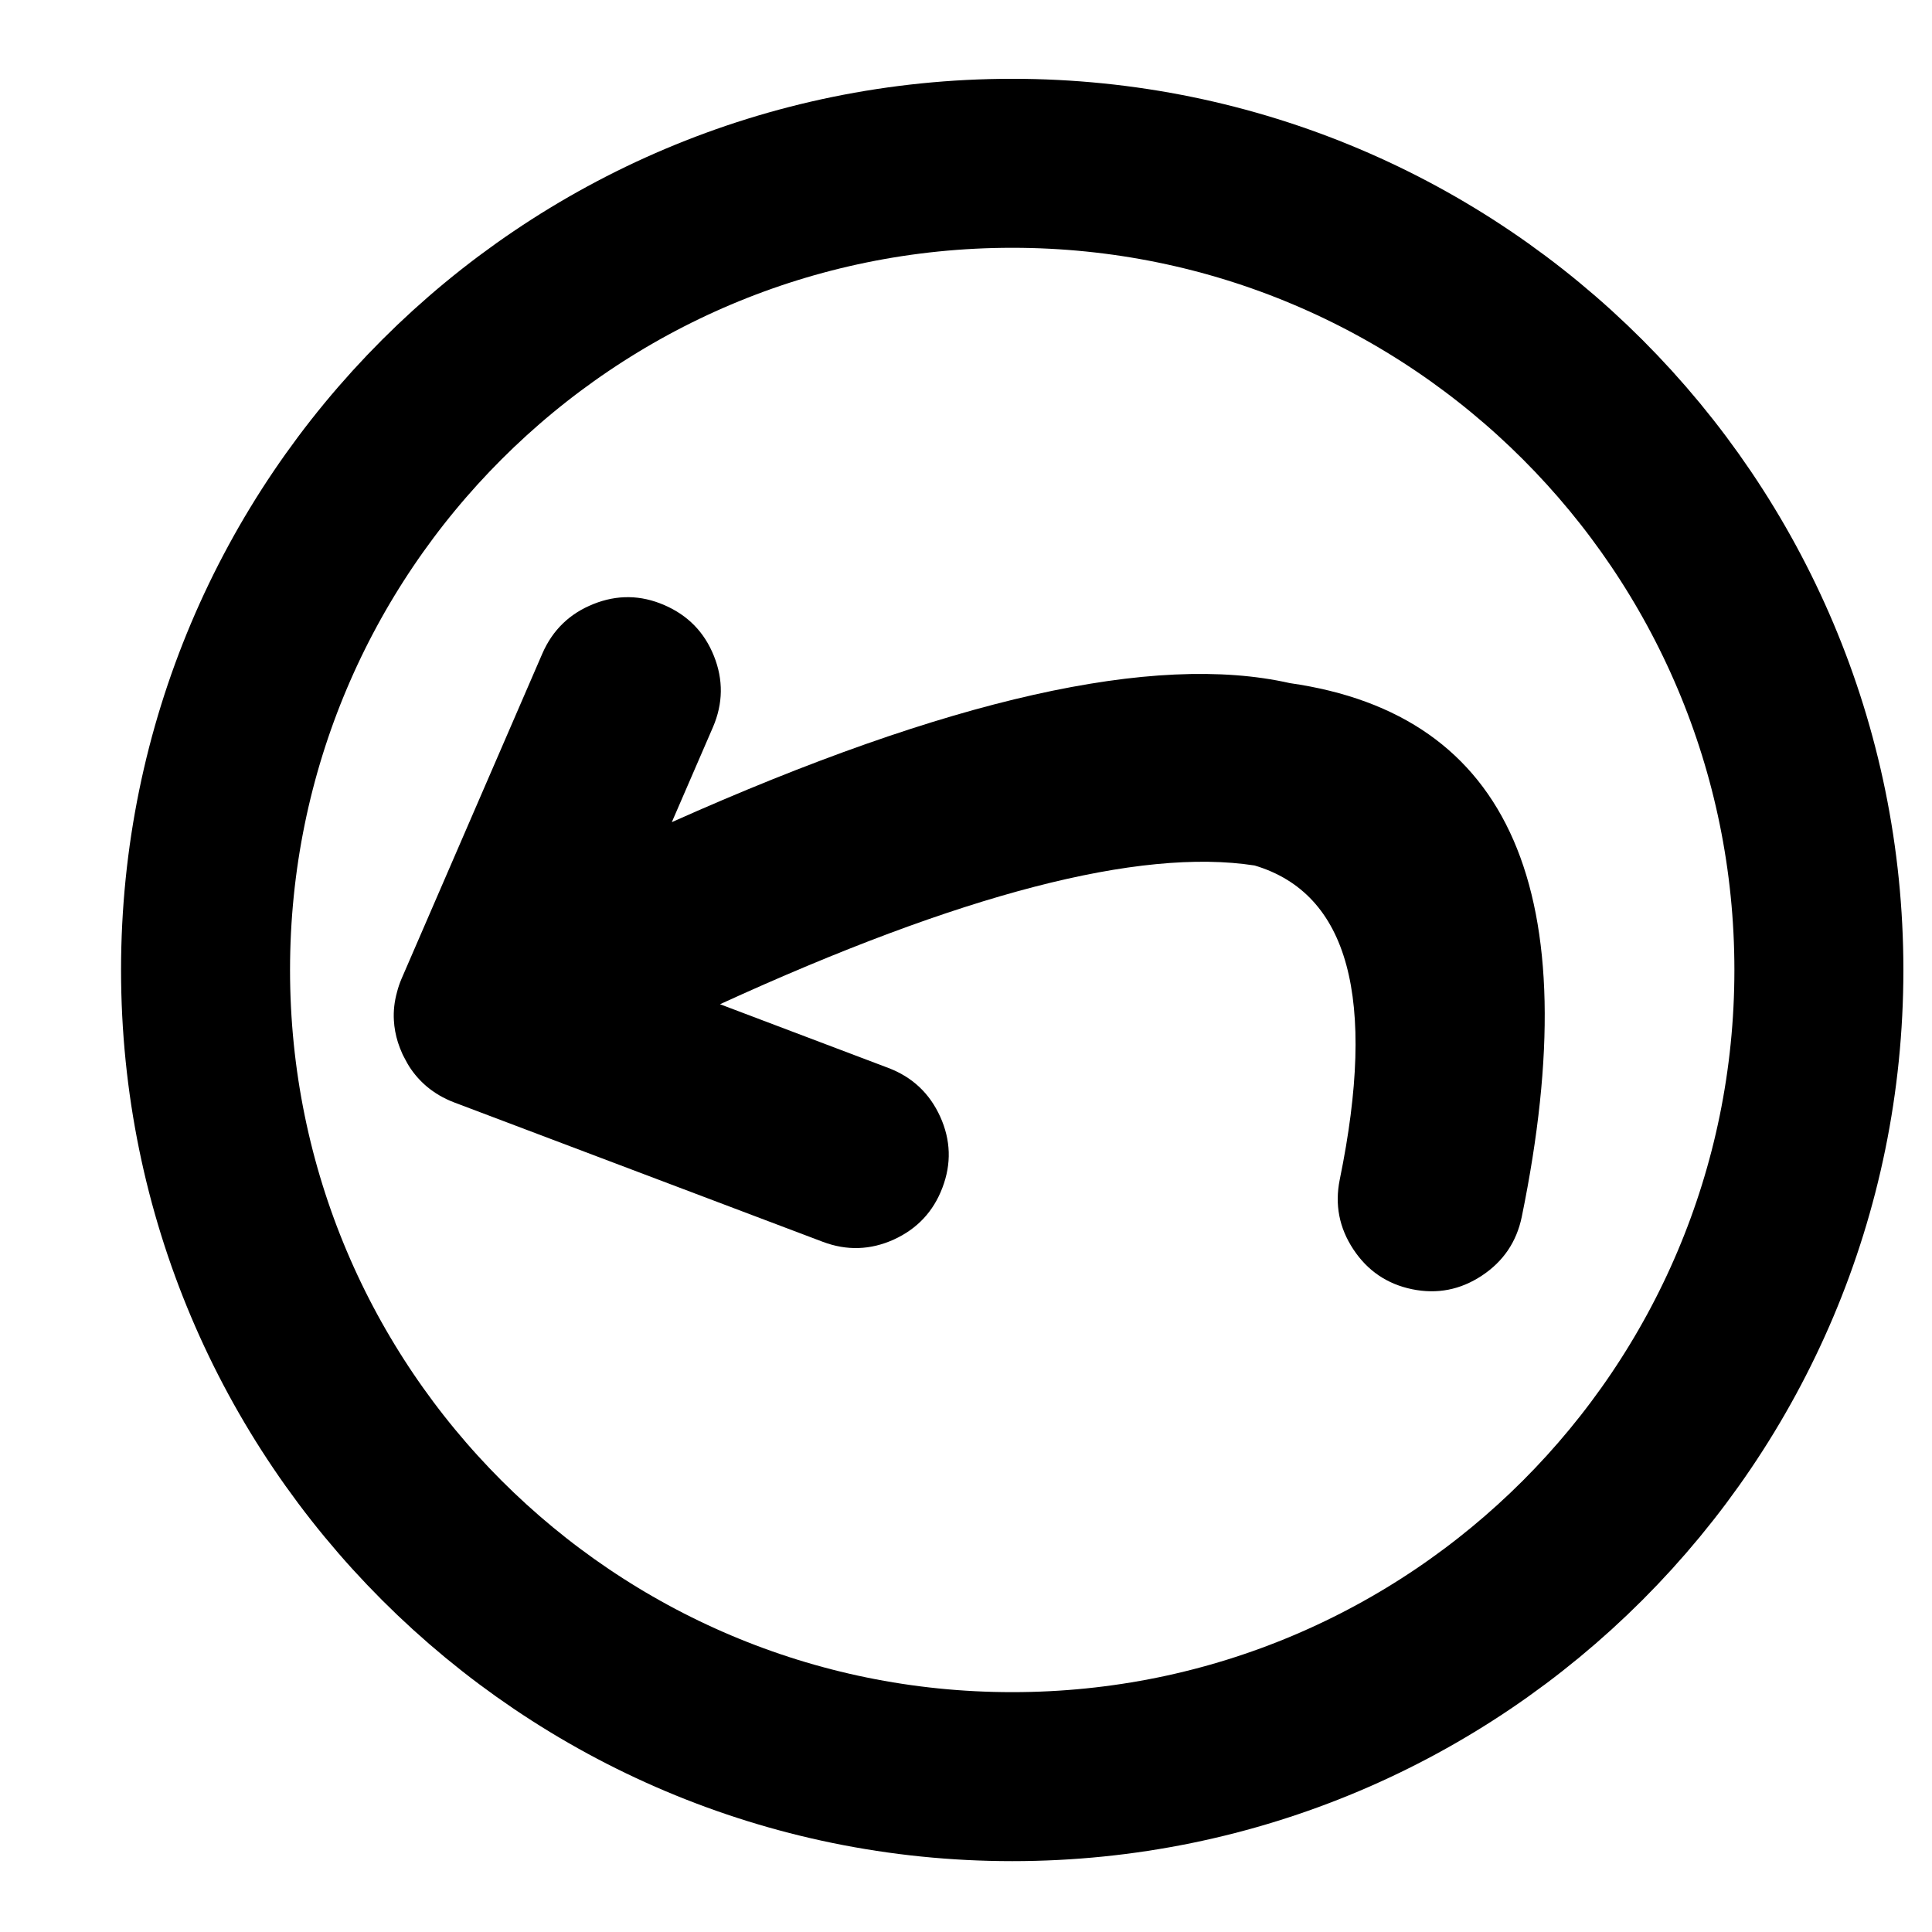
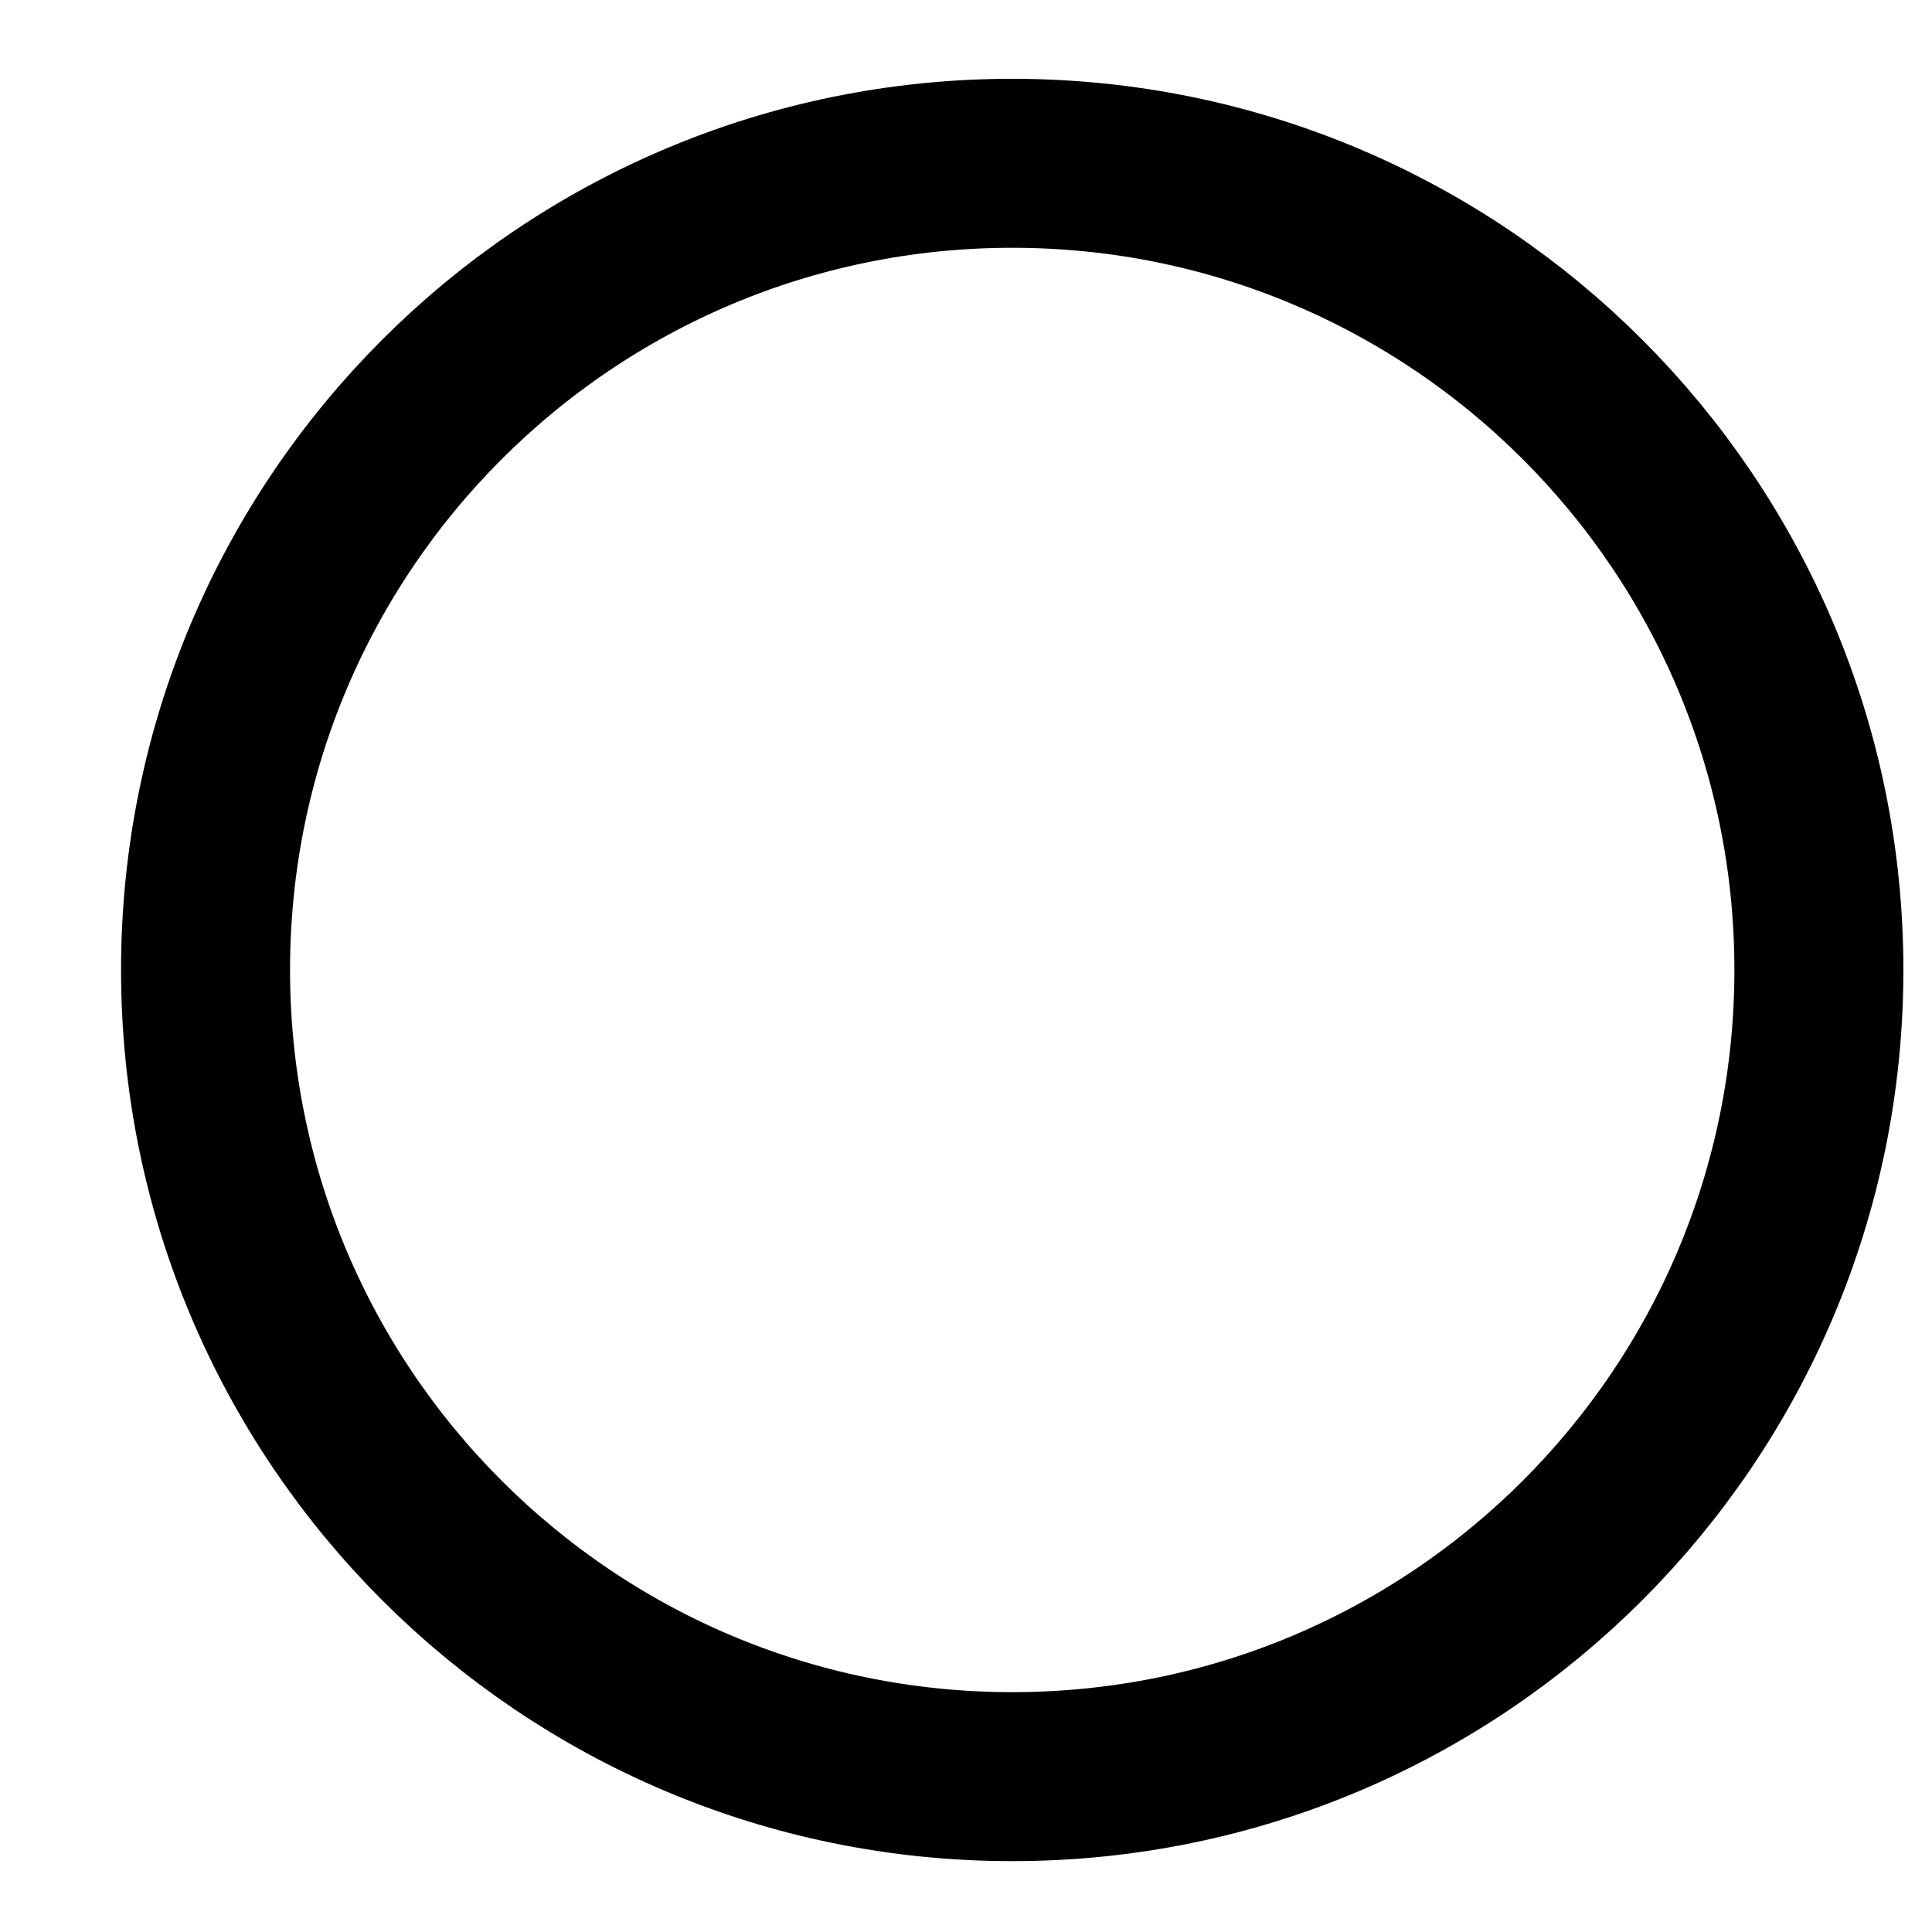
<svg xmlns="http://www.w3.org/2000/svg" width="800px" height="800px" version="1.1" viewBox="144 144 512 512">
  <defs>
    <clipPath id="a">
      <path d="m148.09 148.09h503.81v503.81h-503.81z" />
    </clipPath>
  </defs>
-   <path d="m362.04 473.09-97.727-36.953c-2.738-1.051-5.133-2.453-7.215-4.203-1.785-1.512-3.336-3.269-4.629-5.273-0.34-0.547-0.66-1.102-0.961-1.684-0.258-0.449-0.492-0.895-0.723-1.367-0.062-0.129-0.125-0.262-0.18-0.391-0.441-0.984-0.828-1.98-1.148-2.977-0.609-1.953-0.969-3.891-1.074-5.844-0.145-2.481 0.133-4.973 0.824-7.461 0.301-1.199 0.707-2.394 1.219-3.59l37.316-86.18c2.719-6.215 7.227-10.578 13.531-13.094 6.285-2.512 12.555-2.426 18.797 0.293 6.246 2.703 10.621 7.199 13.133 13.492s2.43 12.566-0.258 18.836l-10.906 25.184c73.227-32.703 127.82-44.984 163.78-36.844 58.559 8.379 79.043 55.535 61.461 141.46-1.383 6.644-4.91 11.828-10.586 15.574-5.684 3.758-11.84 4.953-18.48 3.59-6.629-1.371-11.824-4.902-15.574-10.586-3.75-5.688-4.941-11.84-3.59-18.484 9.848-48.047 2.324-75.789-22.559-83.223-30.574-4.734-77.805 7.519-141.68 36.766l44.664 16.906c6.32 2.414 10.883 6.707 13.699 12.914 2.801 6.203 2.996 12.461 0.578 18.797-2.394 6.336-6.691 10.914-12.875 13.742-6.191 2.801-12.477 3.004-18.832 0.602z" />
  <g clip-path="url(#a)">
    <path transform="matrix(5.598 0 0 5.598 148.09 148.09)" d="m85.376 45.188c0 21.091-17.098 38.188-38.188 38.188s-38.188-17.098-38.188-38.188 17.097-38.188 38.188-38.188 38.188 17.098 38.188 38.188" fill="none" stroke="#000000" stroke-miterlimit="10" stroke-width="8" />
  </g>
</svg>